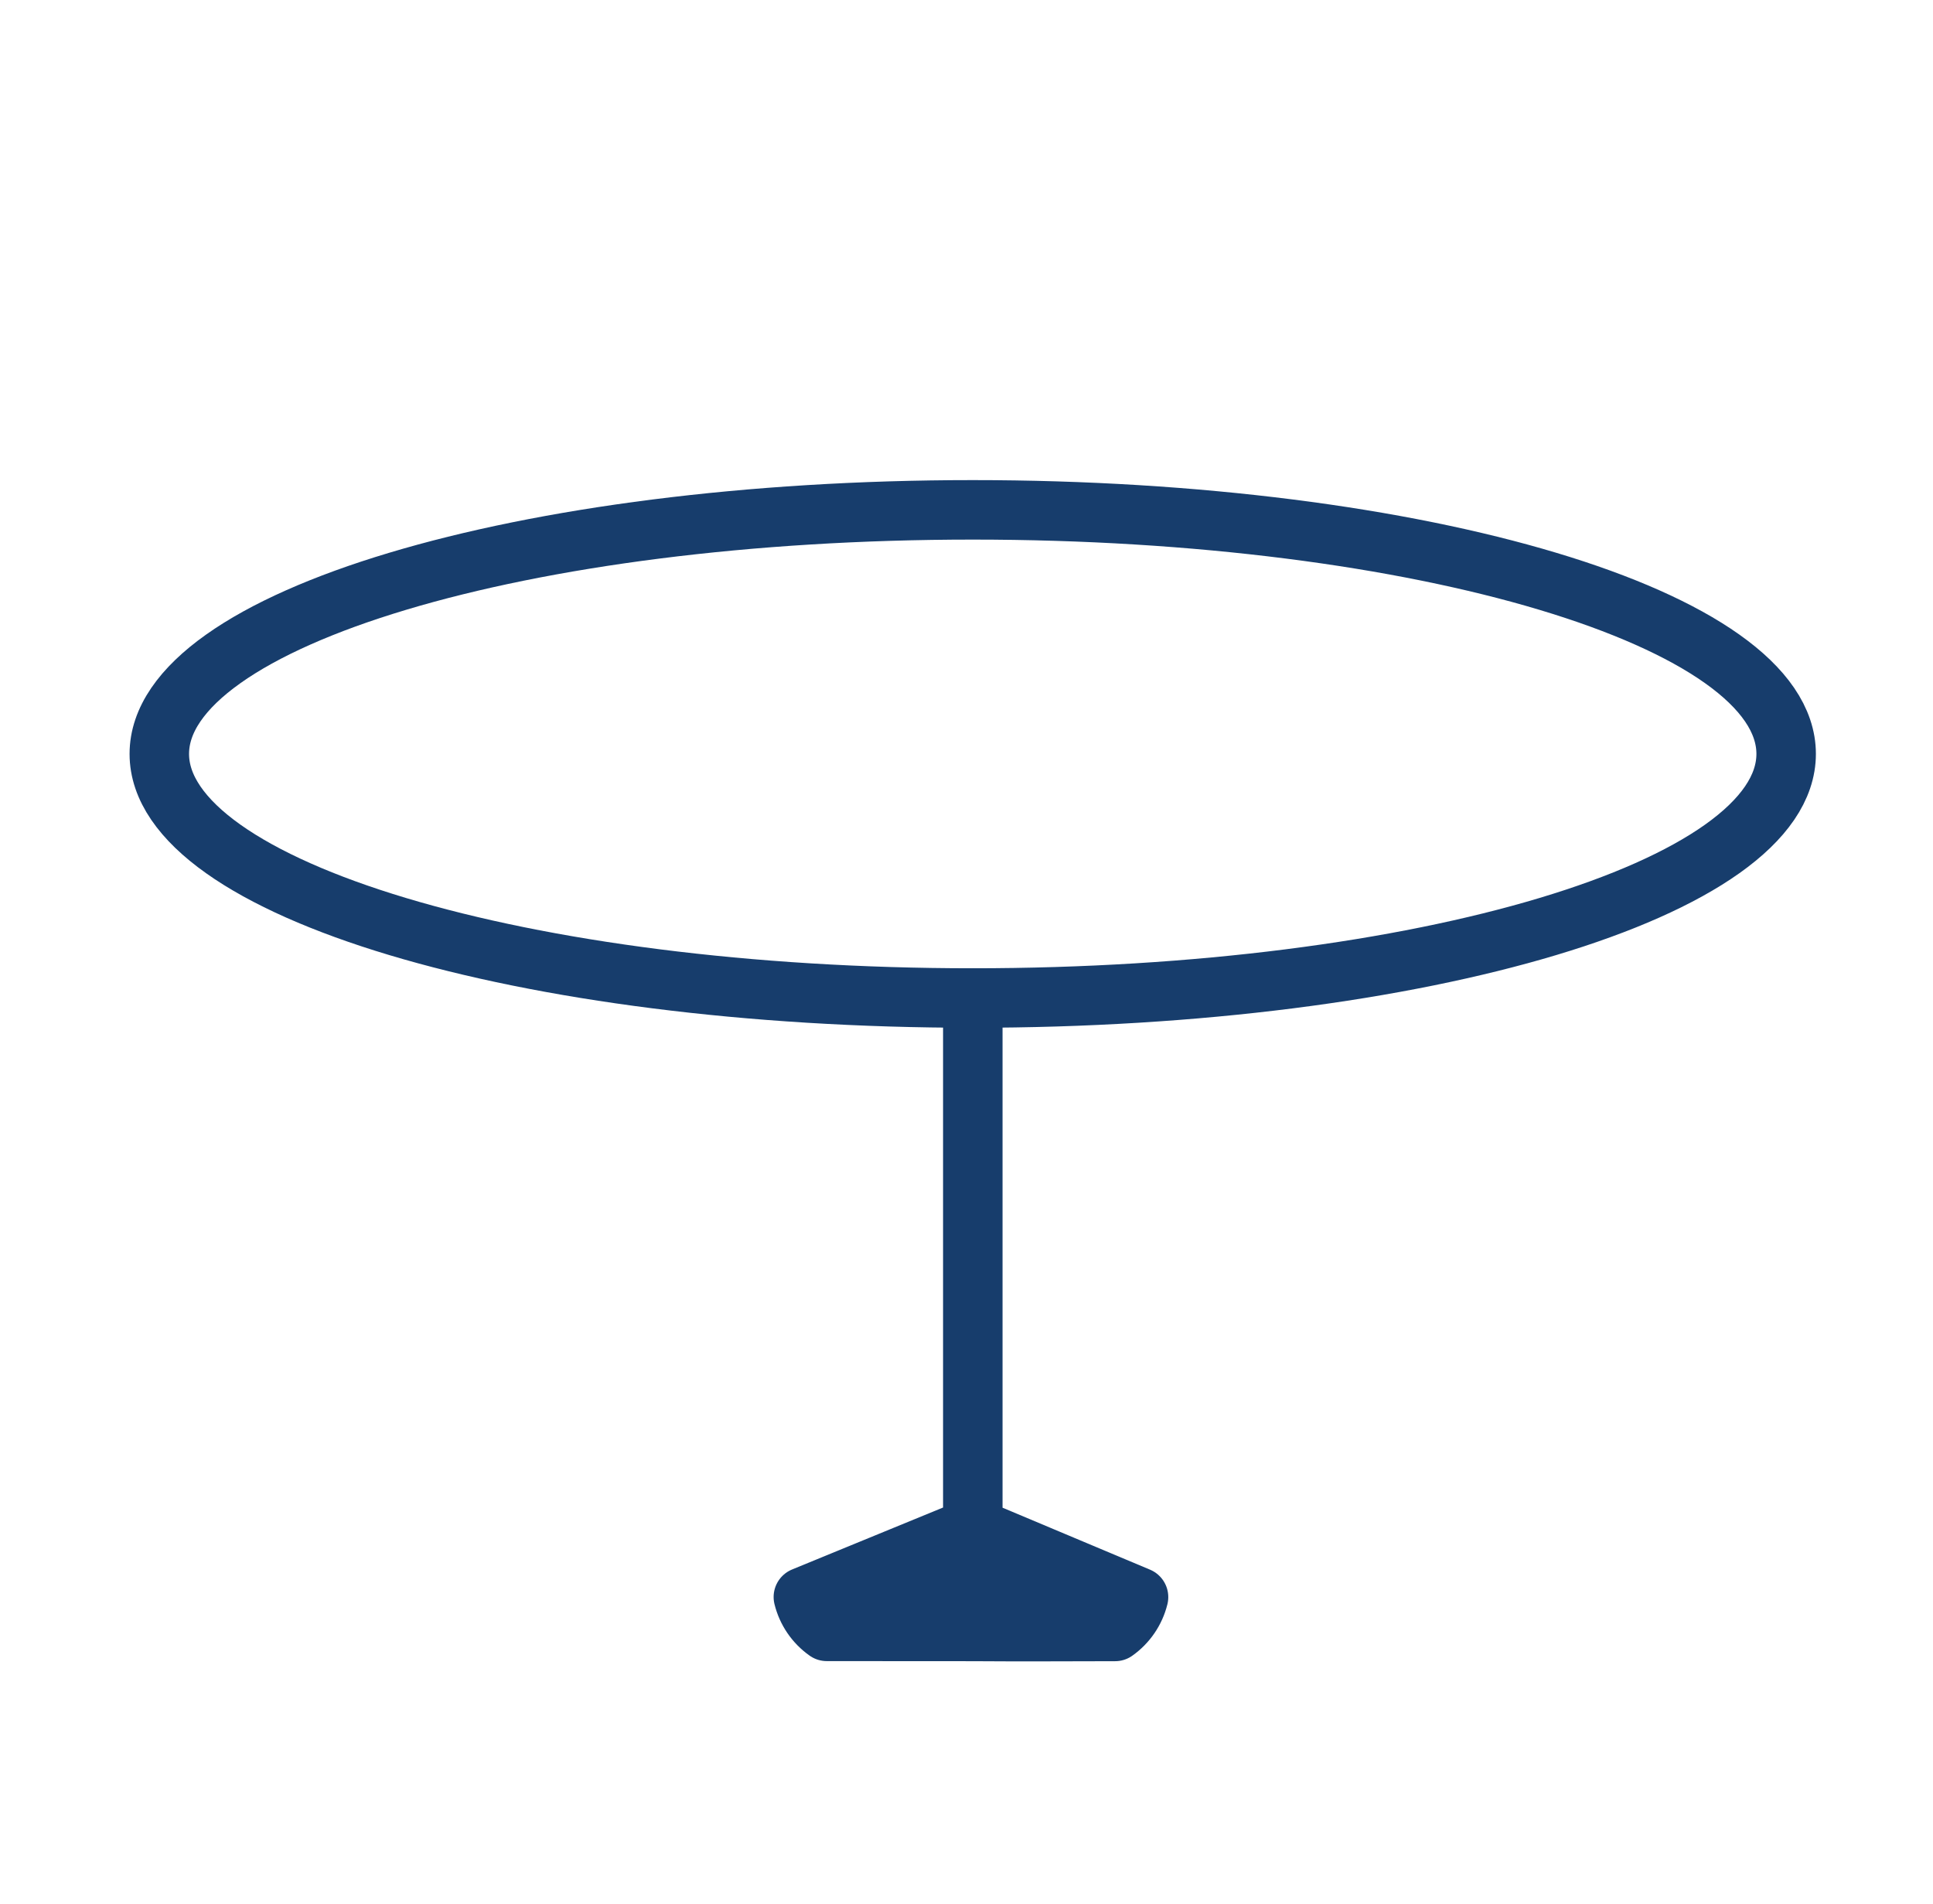
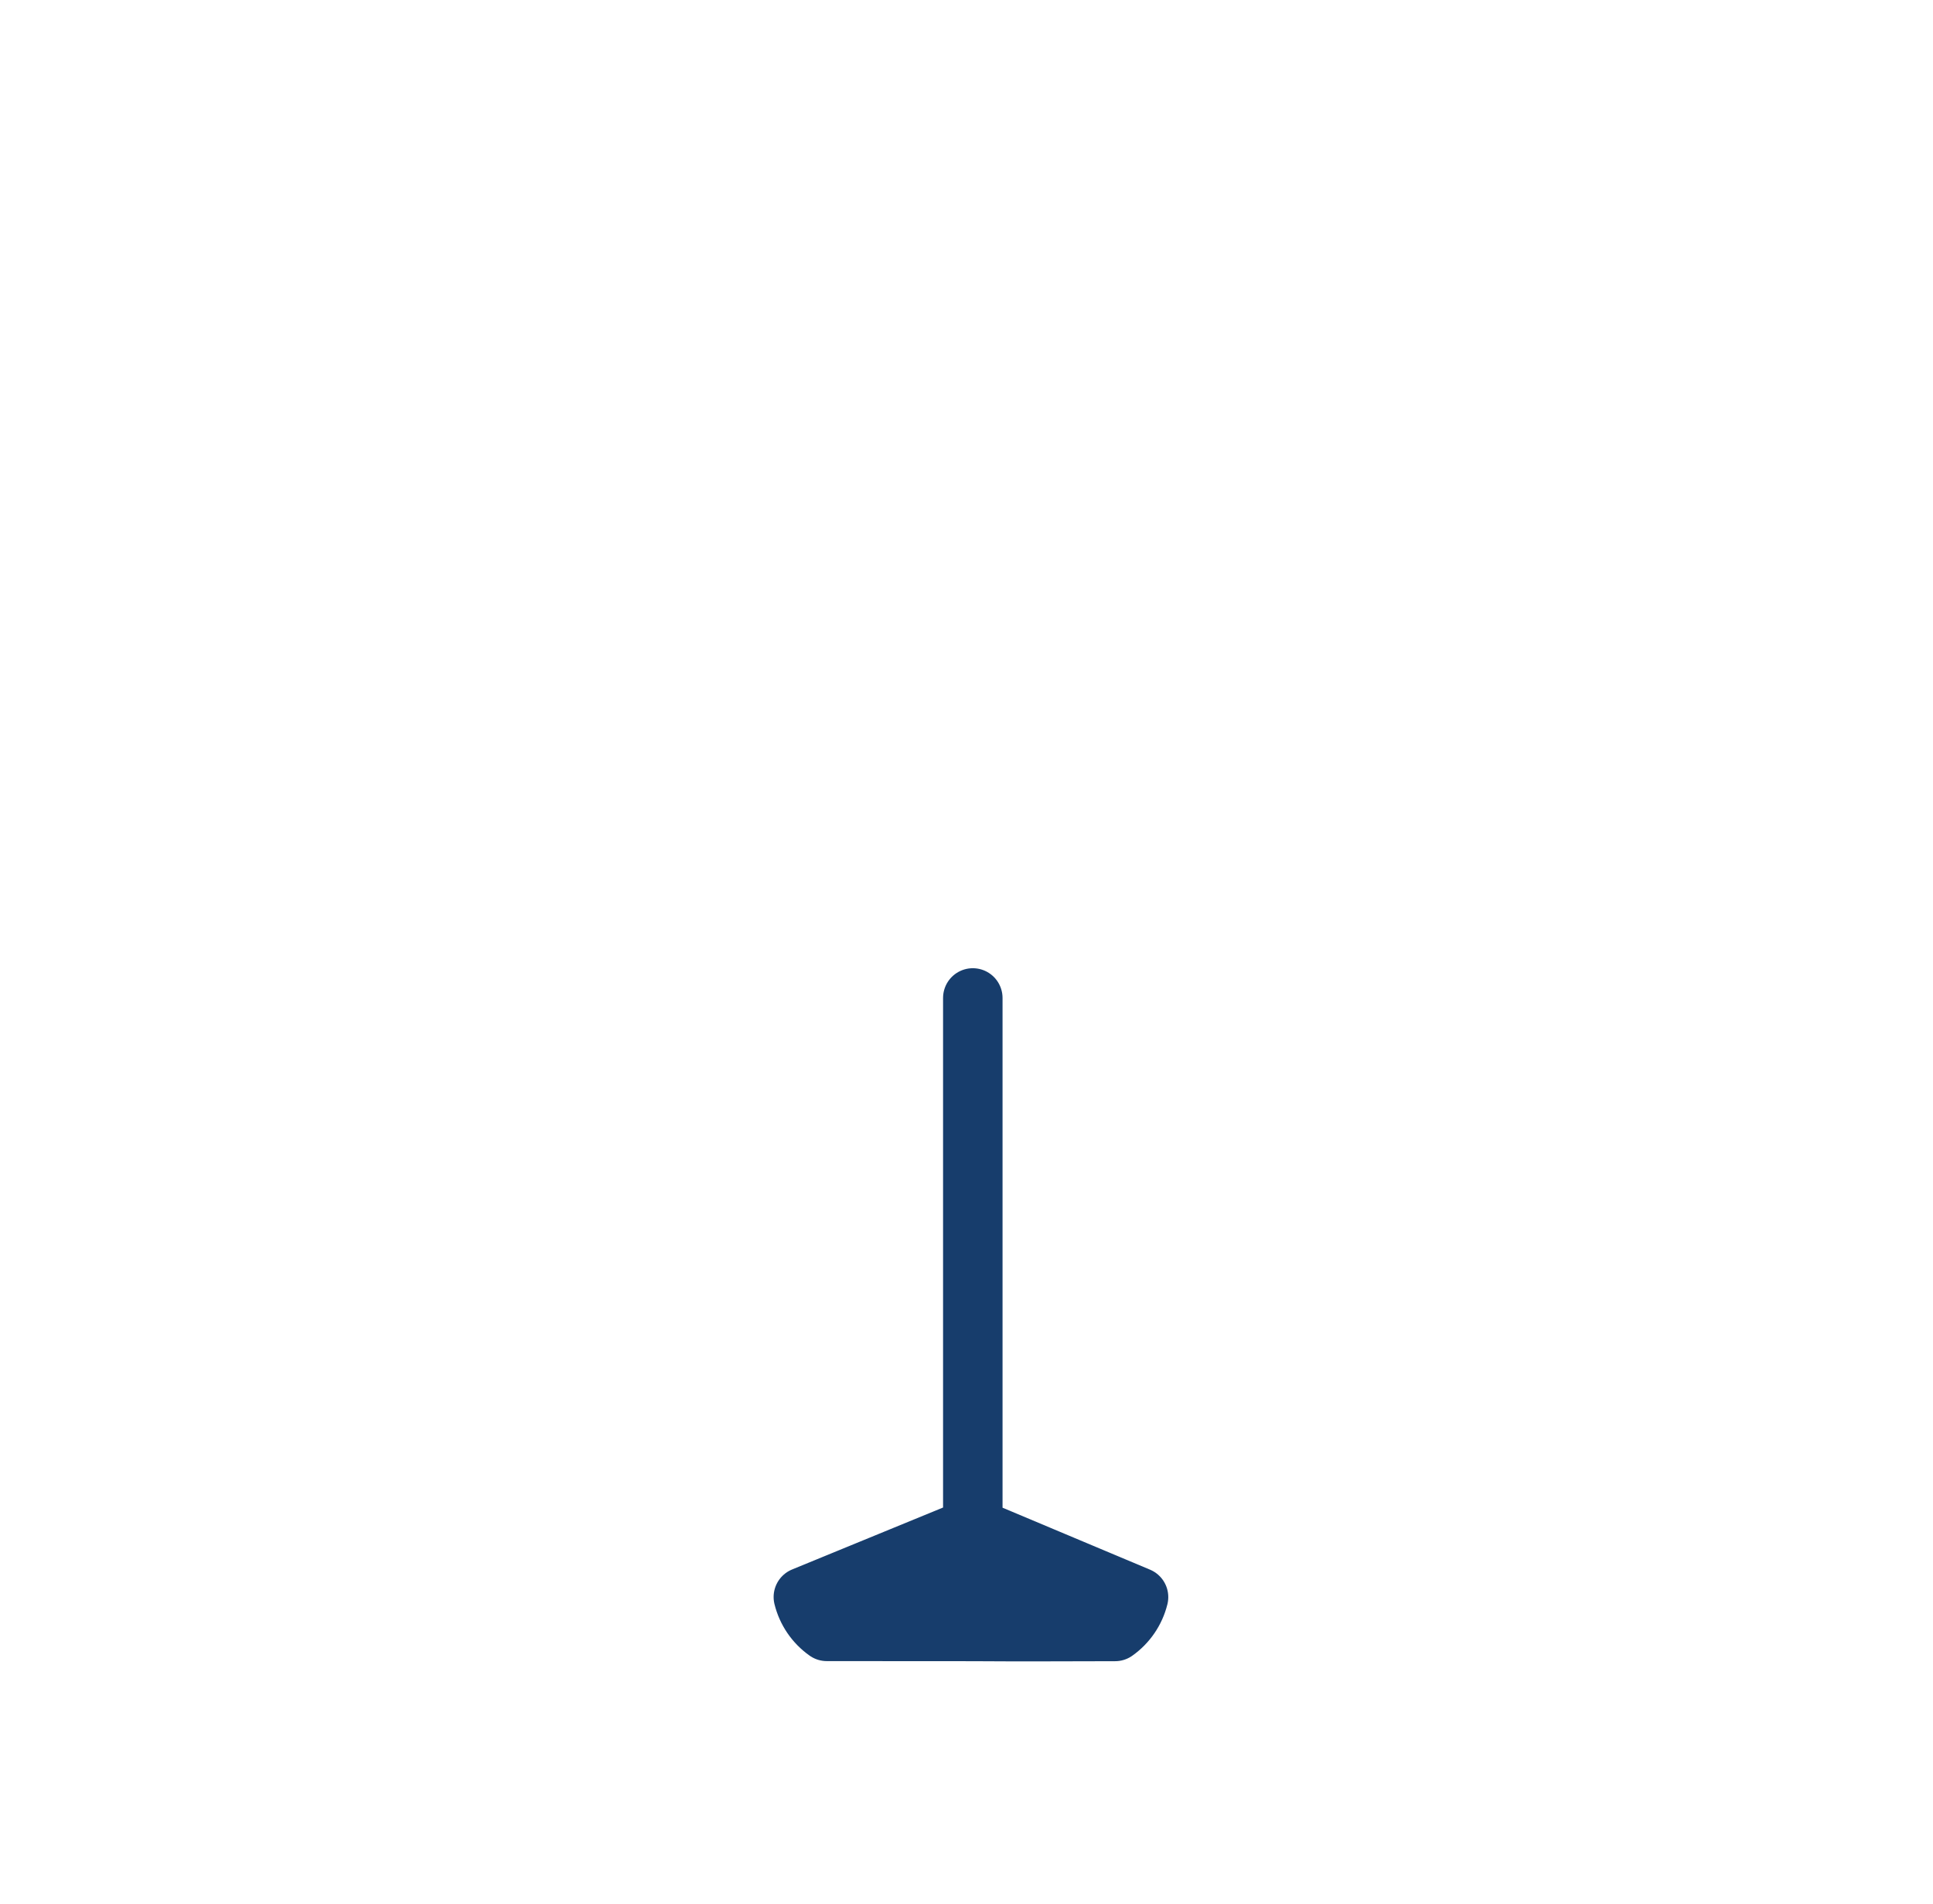
<svg xmlns="http://www.w3.org/2000/svg" width="65" height="64" viewBox="0 0 65 64" fill="none">
-   <path d="M32.71 33.553C47.816 33.553 60.062 29.878 60.062 25.346C60.062 20.814 47.816 17.141 32.71 17.141C17.603 17.141 5.357 20.814 5.357 25.346C5.357 29.878 17.603 33.553 32.71 33.553Z" stroke="#173D6C" stroke-width="2" stroke-linecap="round" stroke-linejoin="round" />
-   <path d="M32.712 51.353V33.551V51.353Z" fill="#173D6C" />
  <path d="M32.712 51.353V33.551M32.712 51.353L27.014 53.691C27.129 54.159 27.409 54.569 27.802 54.846C29.794 54.849 30.447 54.849 32.712 54.849C34.842 54.864 35.455 54.849 37.497 54.849C37.89 54.571 38.17 54.161 38.285 53.694L32.712 51.353Z" stroke="#173D6C" stroke-width="2" stroke-linecap="round" stroke-linejoin="round" />
  <rect x="28.895" y="52.32" width="7.445" height="2.076" fill="#173D6C" />
</svg>